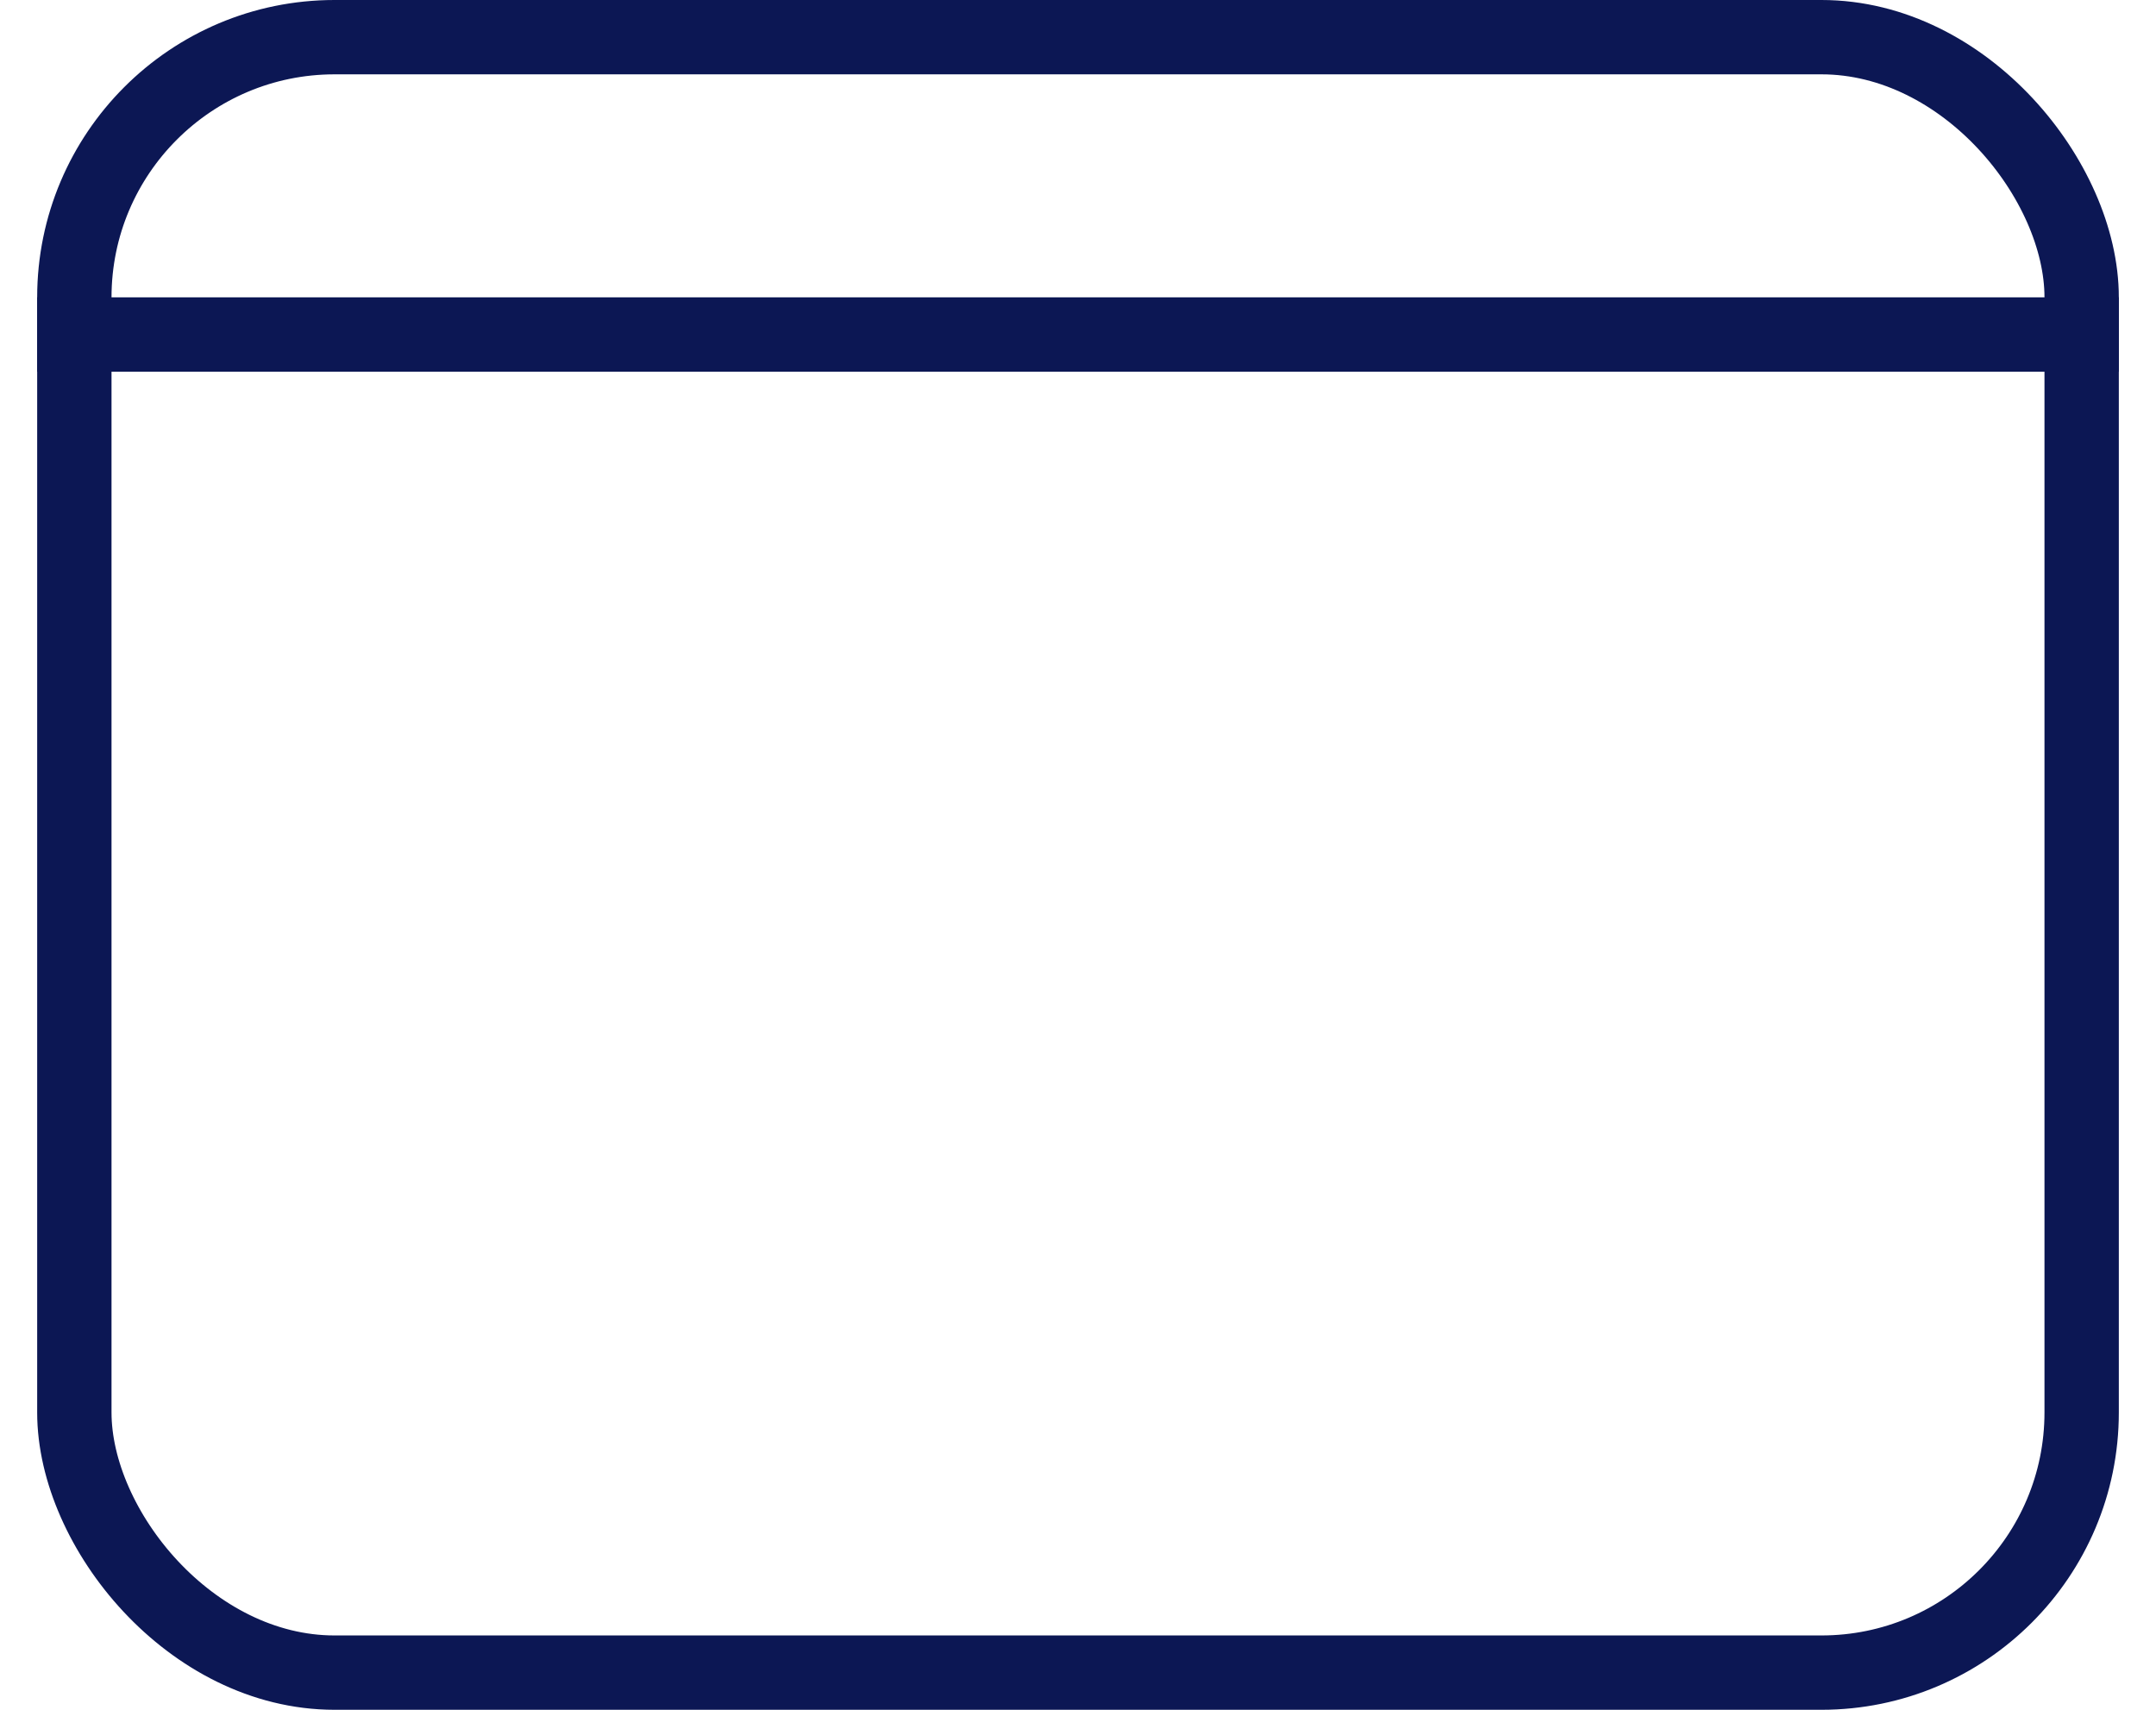
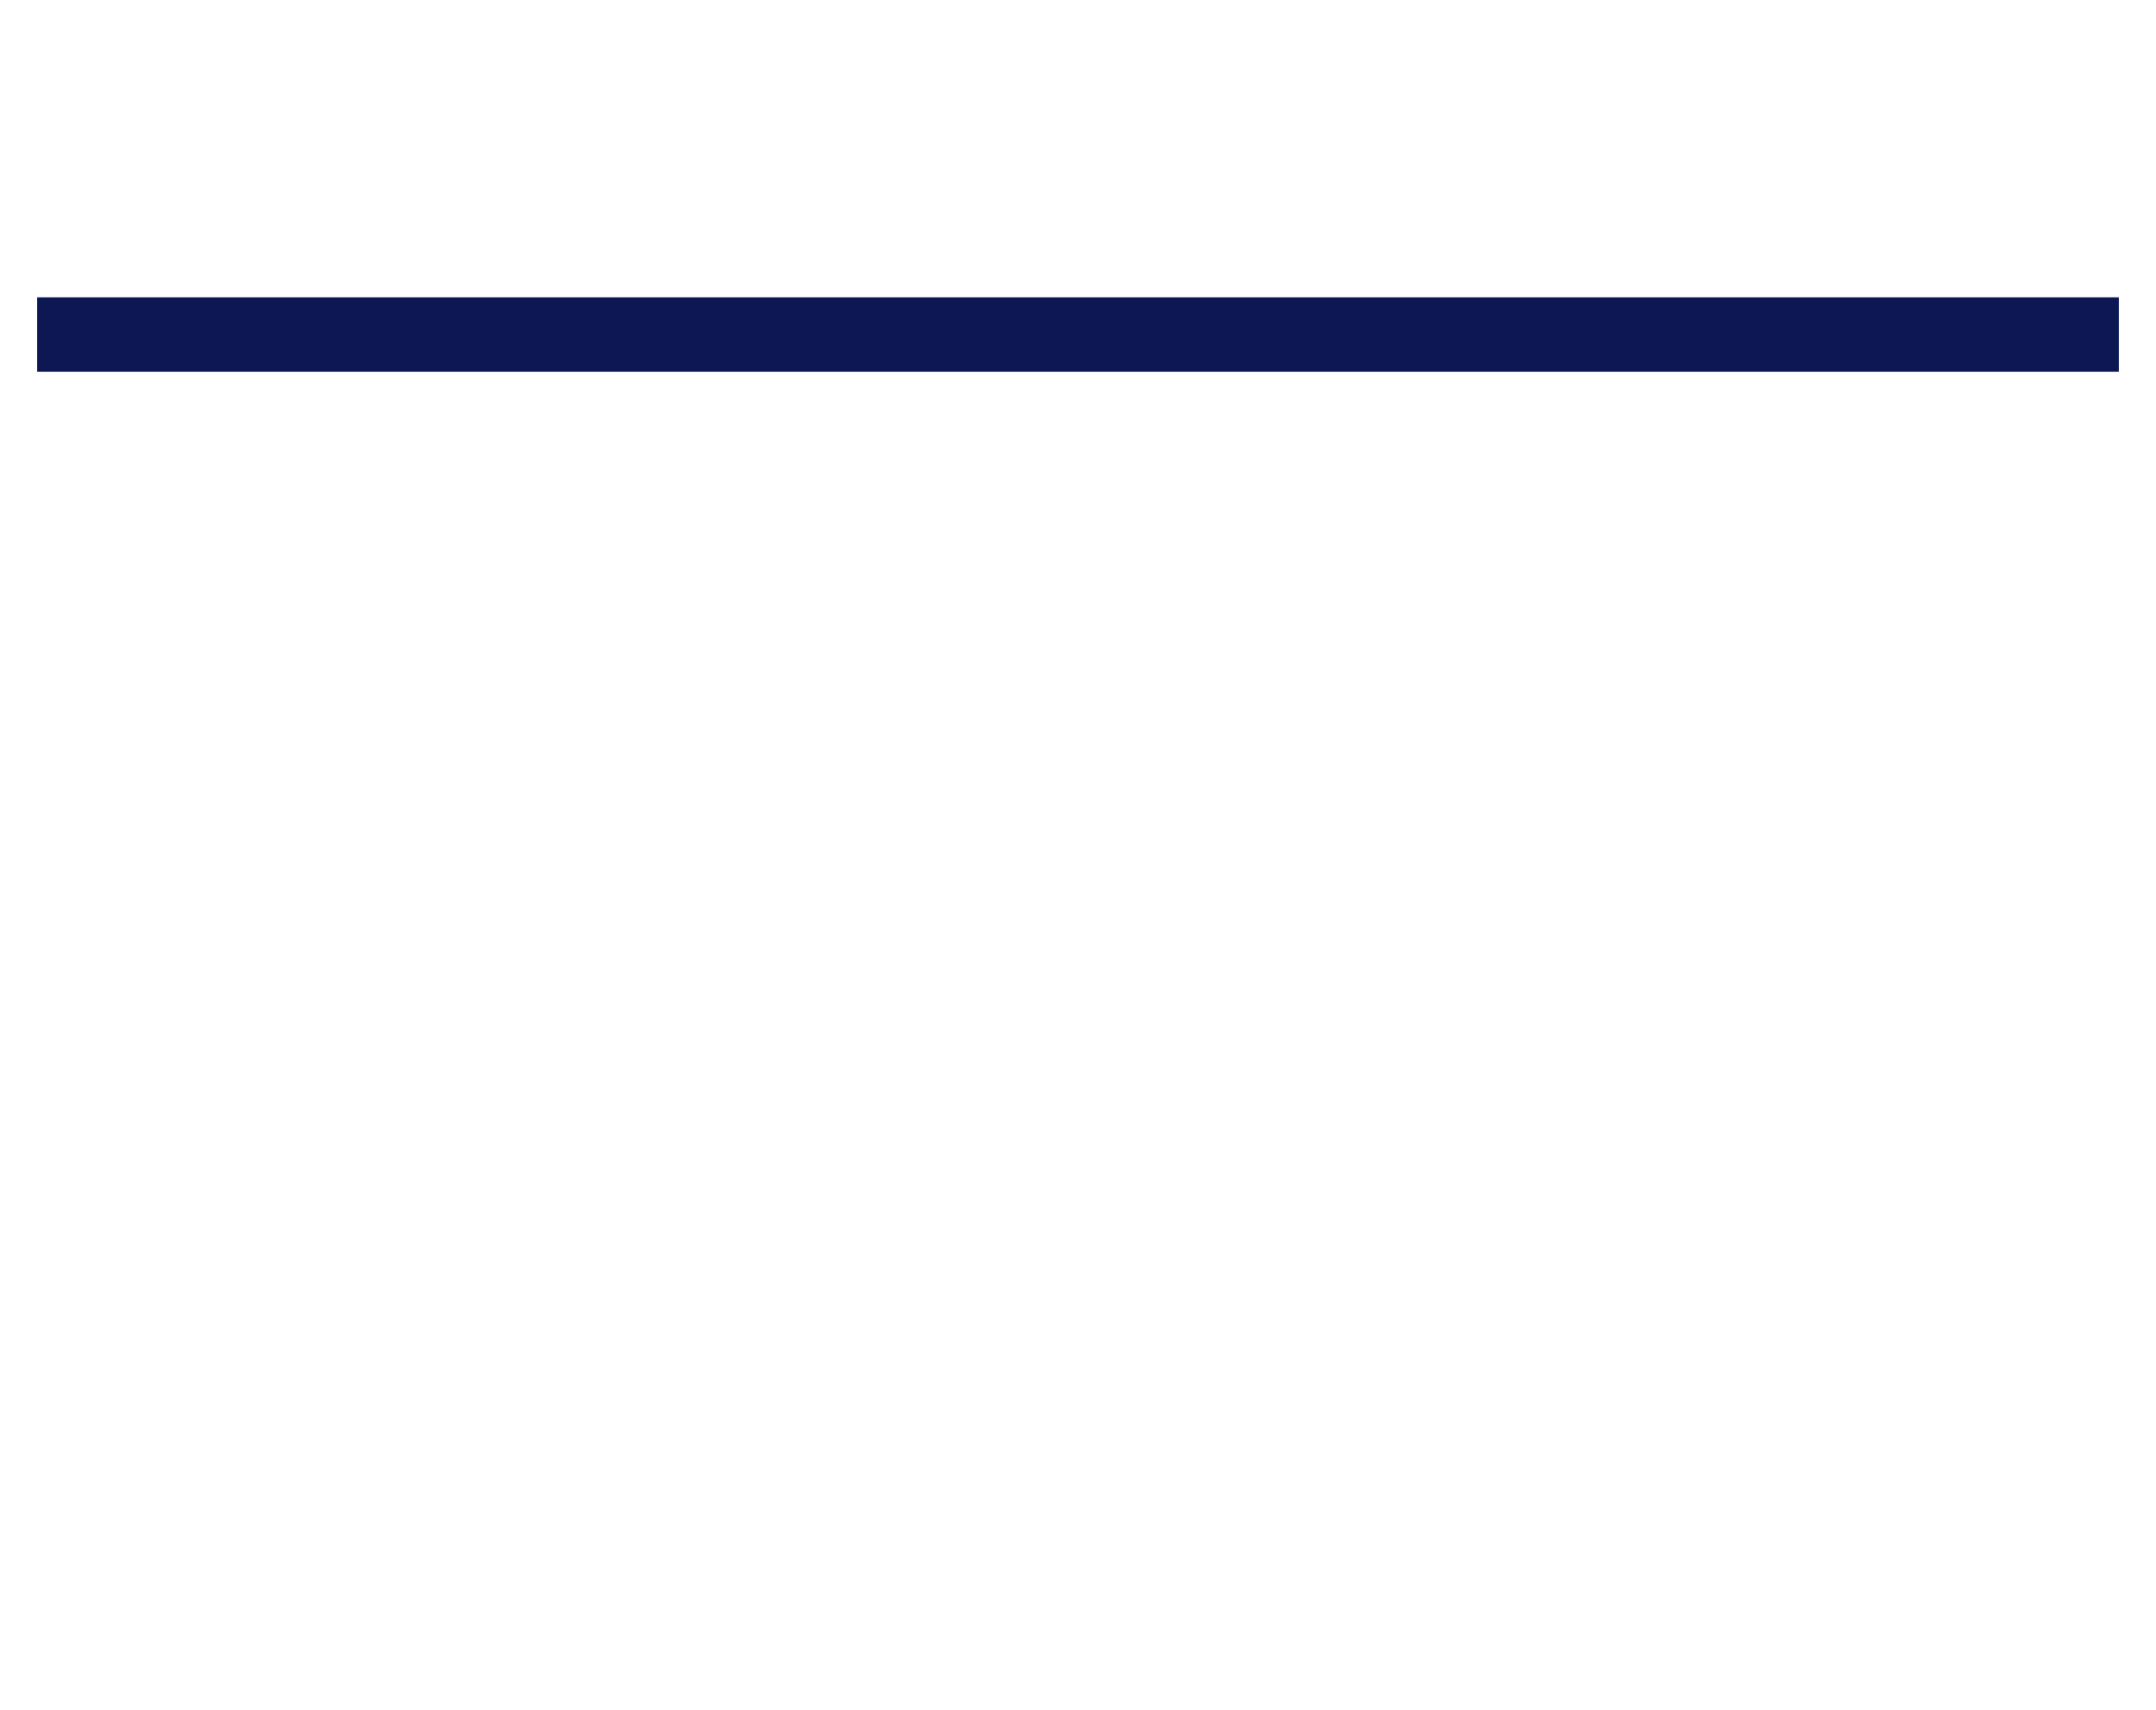
<svg xmlns="http://www.w3.org/2000/svg" id="Layer_1" data-name="Layer 1" version="1.1" viewBox="0 0 29 23">
  <defs>
    <style>
      .cls-1, .cls-2 {
        fill: none;
      }

      .cls-1, .cls-3 {
        stroke-width: 0px;
      }

      .cls-2 {
        stroke: #0c1754;
      }

      .cls-4 {
        clip-path: url(#clippath);
      }

      .cls-3 {
        fill: #0c1754;
      }
    </style>
    <clipPath id="clippath">
      <rect class="cls-1" x=".5" width="28" height="23" rx="4" ry="4" />
    </clipPath>
  </defs>
  <g class="cls-4">
    <rect class="cls-3" x=".5" y="4" width="106" height="1" />
  </g>
-   <rect class="cls-2" x="1" y=".5" width="27" height="22" rx="3.5" ry="3.5" />
</svg>